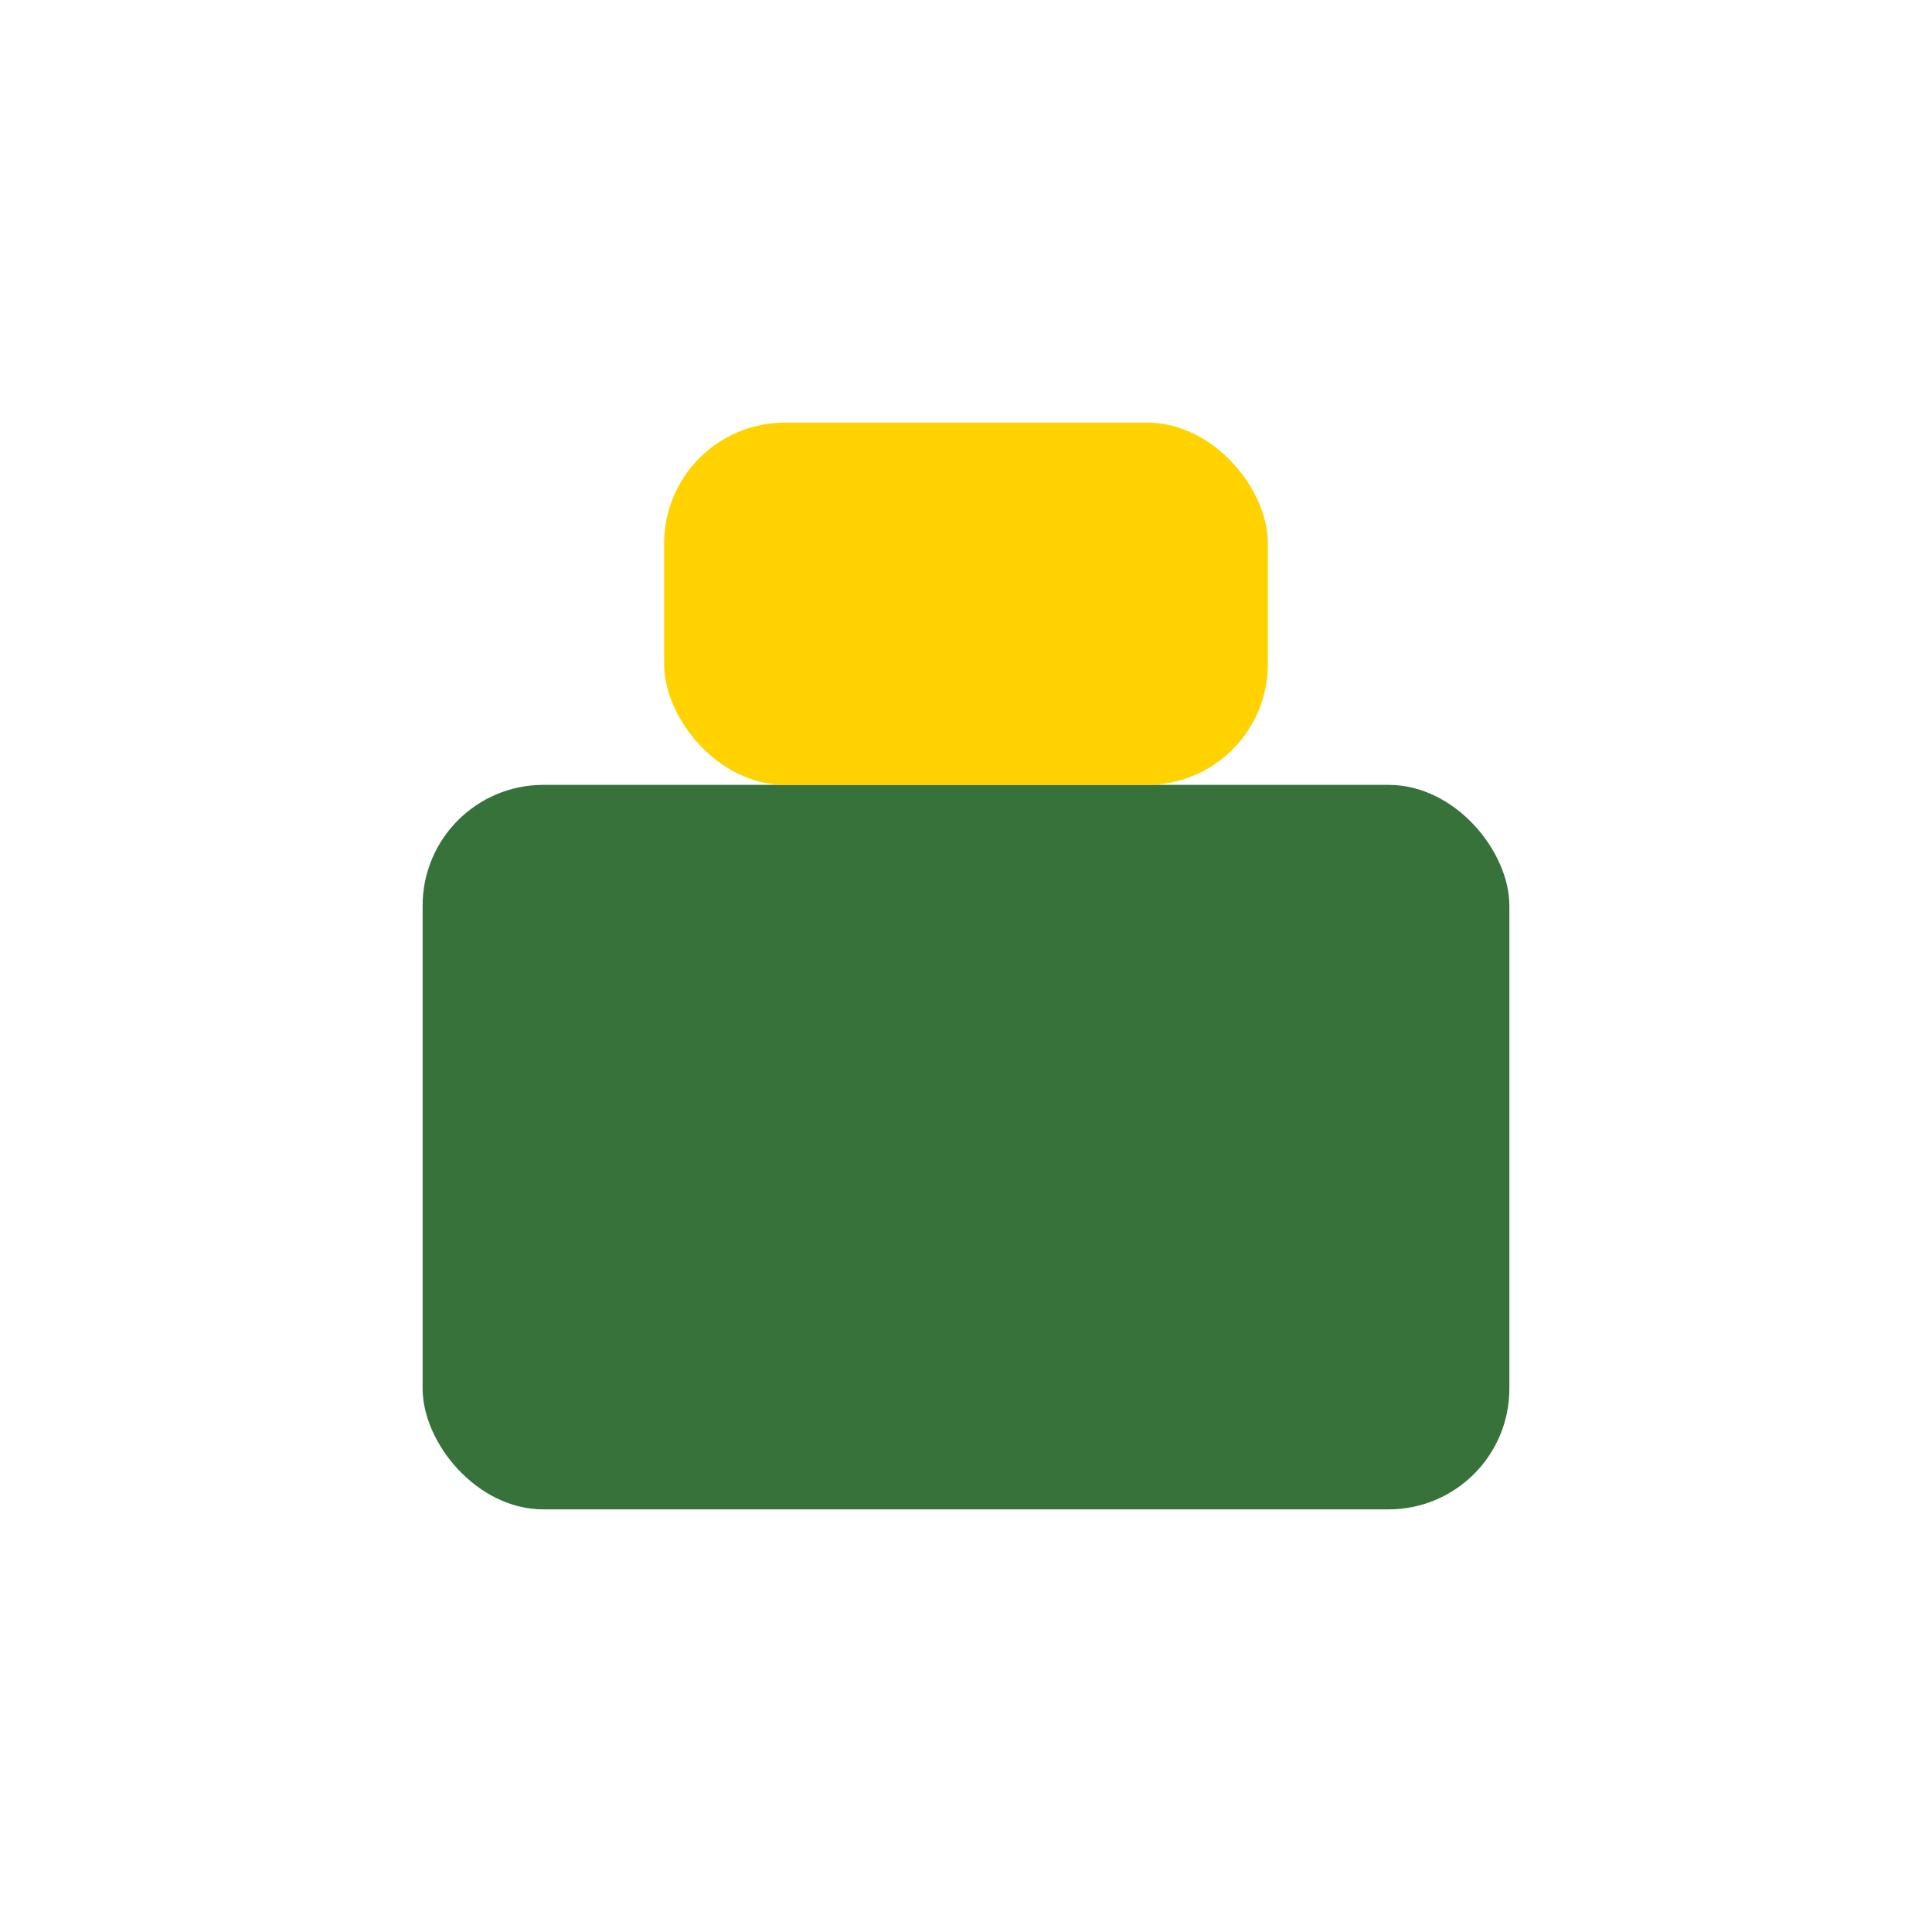
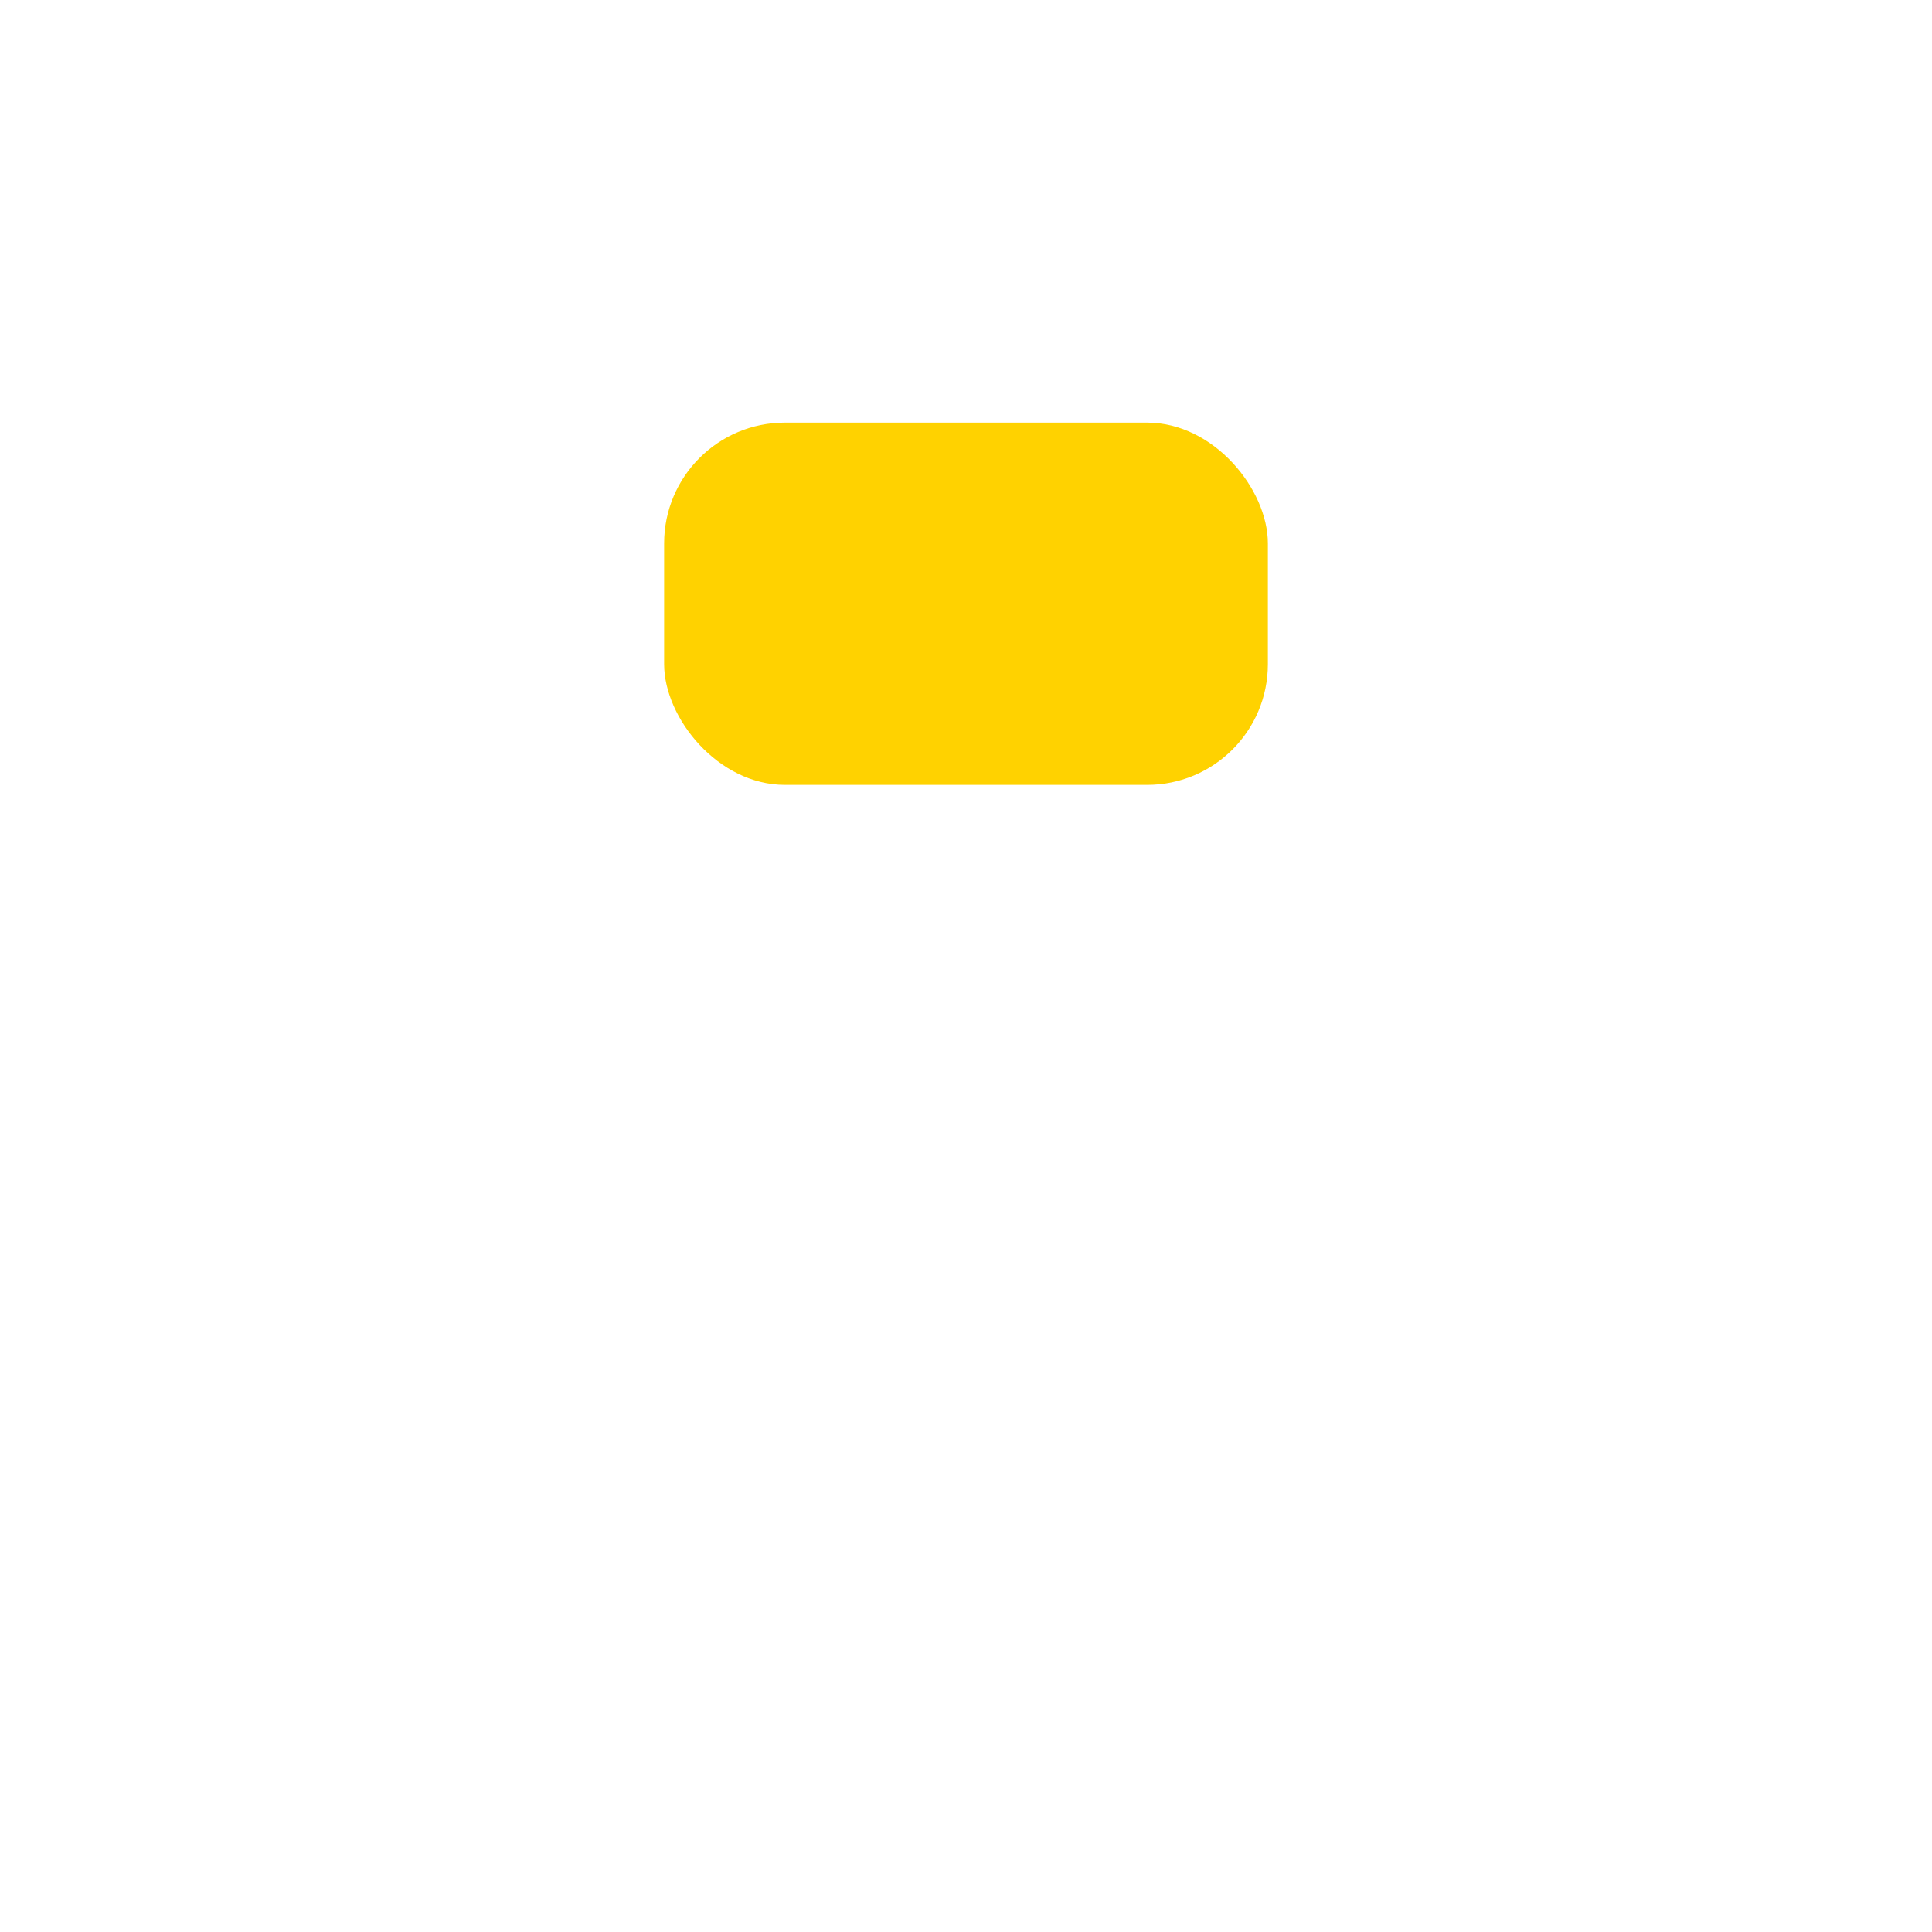
<svg xmlns="http://www.w3.org/2000/svg" width="32" height="32" viewBox="0 0 32 32">
-   <rect x="7" y="13" width="18" height="12" rx="2" fill="#367239" />
  <rect x="11" y="7" width="10" height="6" rx="2" fill="#FFD200" />
</svg>